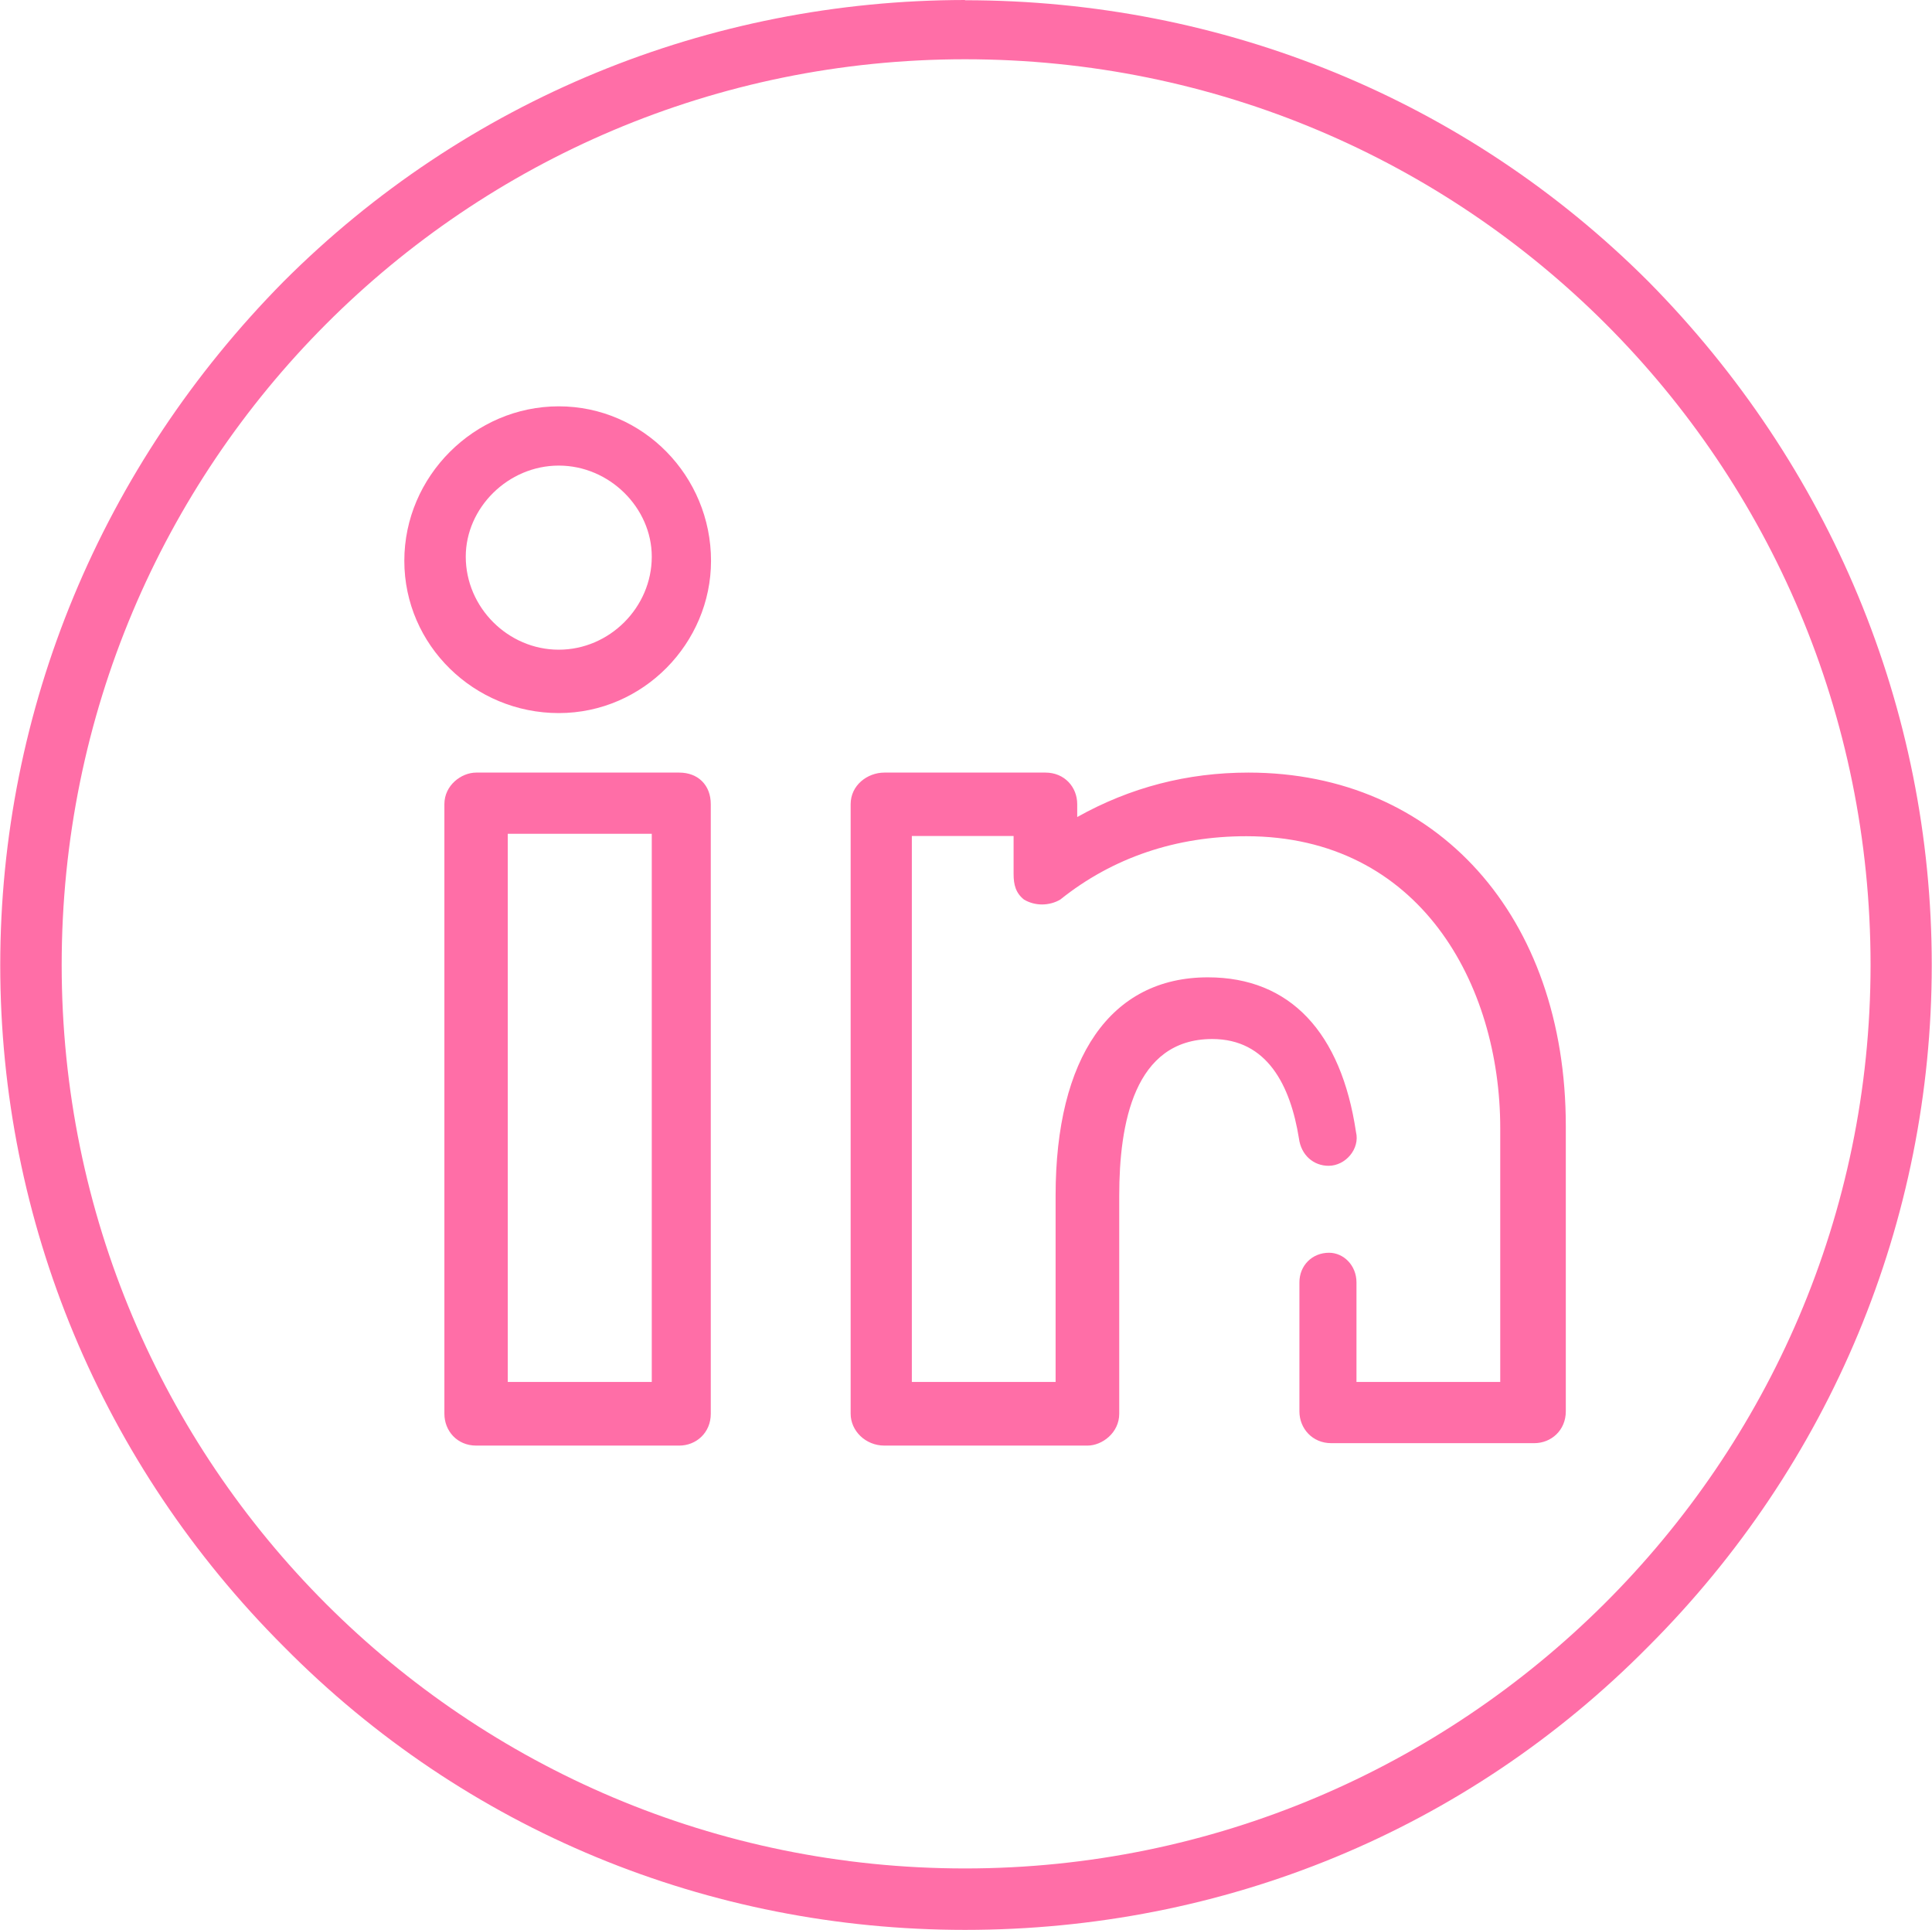
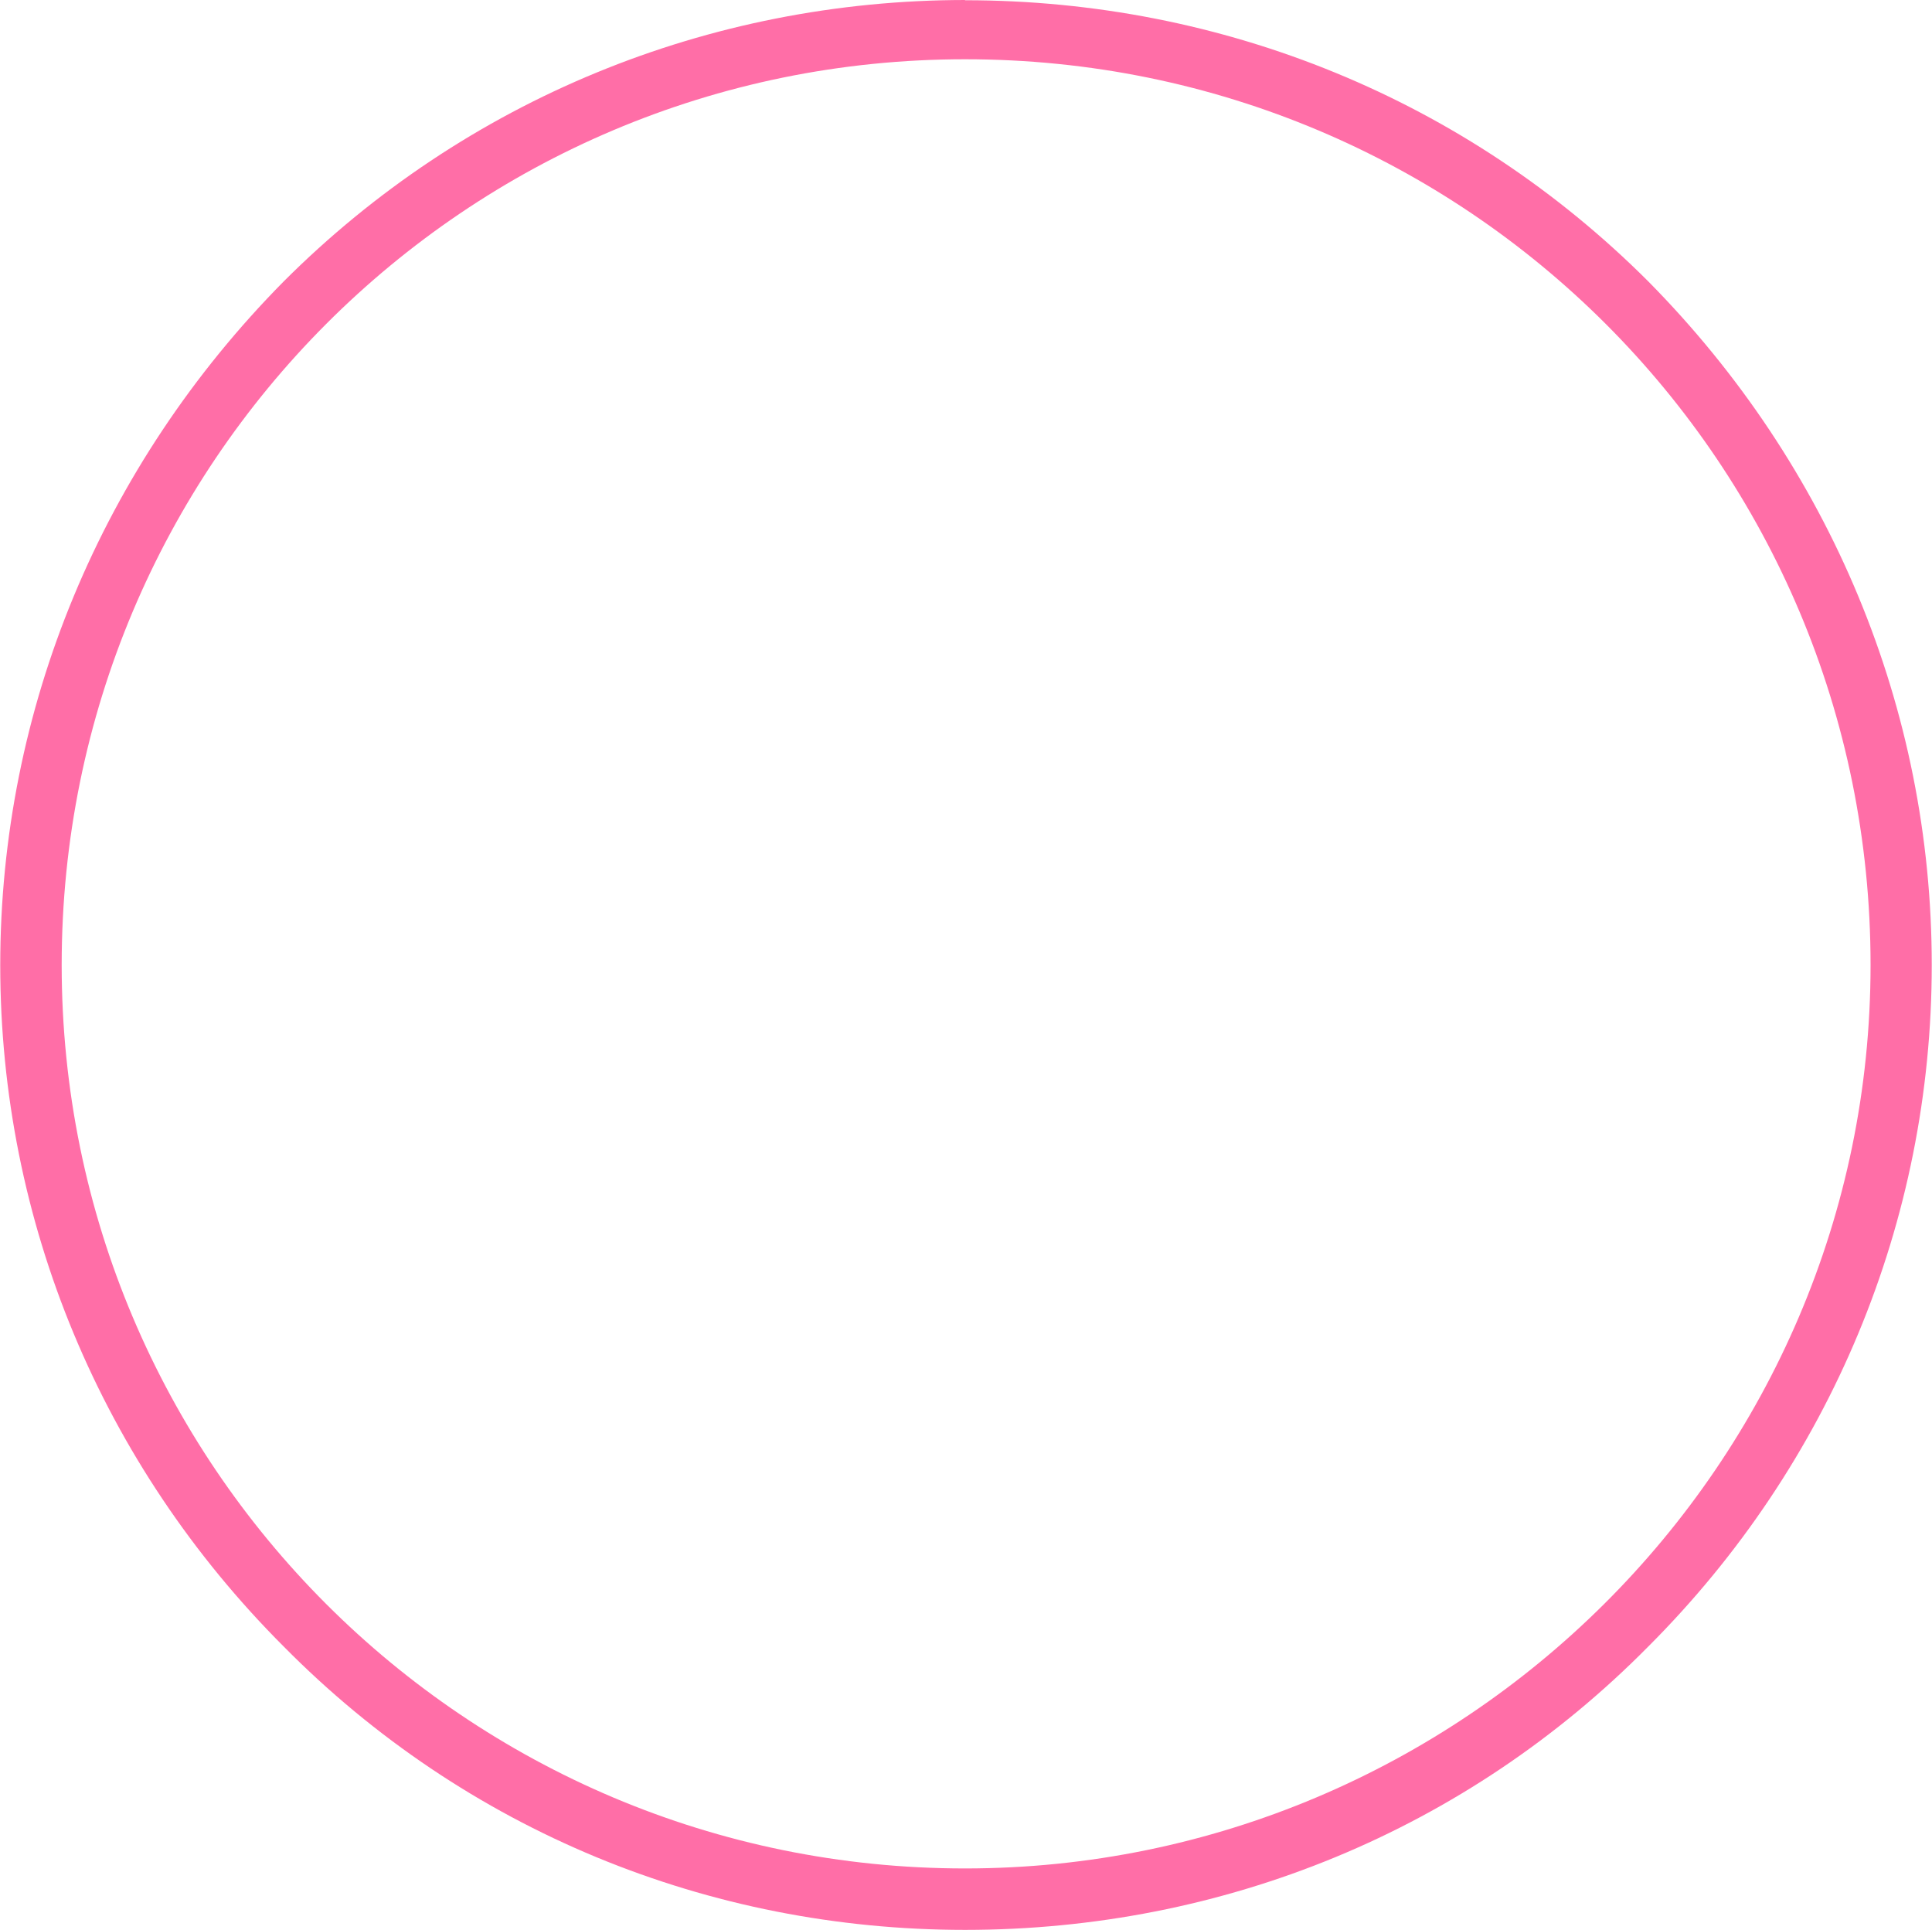
<svg xmlns="http://www.w3.org/2000/svg" height="79.47" stroke="#000" stroke-linecap="square" stroke-miterlimit="10" width="79.56">
  <g>
    <g fill="#FF6EA7" stroke="none">
-       <path d="M39.74 2.44c20.65 0 37.29 16.64 37.29 37.29 0 20.56-16.82 37.2-37.29 37.2-20.56 0-37.2-16.64-37.2-37.2 0-20.65 16.64-37.29 37.2-37.29Zm0-2.44C29.19.01 19.17 4.1 11.68 11.59 4.19 19.17.01 29.19.01 39.74S4.19 60.3 11.68 67.79c7.49 7.58 17.51 11.67 28.06 11.67 10.63 0 20.65-4.09 28.14-11.67 7.49-7.49 11.67-17.51 11.67-28.06S75.37 19.17 67.88 11.59C60.39 4.1 50.36.01 39.74.01Z" />
-       <path d="M26.84 34.33V56.9H20.91V34.33Zm-7.23-2.52c-.61 0-1.31.52-1.31 1.3V58.21c0 .7.52 1.31 1.31 1.31h8.36c.7 0 1.3-.53 1.3-1.31V33.11c0-.78-.52-1.3-1.3-1.3Z" />
-       <path d="M23.01 19.17c2.09 0 3.83 1.74 3.83 3.75 0 2.09-1.74 3.83-3.83 3.83s-3.83-1.74-3.83-3.83c0-2.01 1.74-3.75 3.83-3.75Zm0-2.44c-3.48 0-6.36 2.88-6.36 6.36s2.88 6.27 6.36 6.27 6.27-2.88 6.27-6.27c0-3.48-2.79-6.36-6.27-6.36Z" />
-       <path d="M36.42 31.81c-.7 0-1.39.52-1.39 1.3V58.21c0 .7.61 1.31 1.39 1.31h8.36c.61 0 1.31-.53 1.31-1.31V49.23c0-2.96.61-6.45 3.83-6.45 2.27 0 3.22 1.92 3.57 4.09.09.7.61 1.13 1.22 1.13.7 0 1.3-.7 1.13-1.39-.61-4.1-2.71-6.37-6.1-6.37-4.01 0-6.27 3.31-6.27 8.98V56.9H37.55V34.42h4.19v1.57c0 .44.09.78.43 1.05.22.13.48.2.74.2s.53-.07.75-.2c2.17-1.74 4.79-2.61 7.66-2.61 7.15 0 10.46 6.1 10.46 12.02V56.9H55.86V52.8c0-.7-.53-1.22-1.13-1.22-.7 0-1.22.53-1.22 1.22v5.31c0 .7.53 1.31 1.31 1.31h8.36c.7 0 1.3-.53 1.3-1.31V46.36c0-8.63-5.31-14.55-13.07-14.55-2.52 0-4.87.61-7.05 1.83v-.53c0-.7-.52-1.3-1.31-1.3Z" />
+       <path d="M39.74 2.44c20.65 0 37.29 16.64 37.29 37.29 0 20.56-16.82 37.2-37.29 37.2-20.56 0-37.2-16.64-37.2-37.2 0-20.65 16.64-37.29 37.2-37.29Zm0-2.44C29.19.01 19.17 4.1 11.68 11.59 4.19 19.17.01 29.19.01 39.74S4.19 60.3 11.68 67.79c7.49 7.58 17.51 11.67 28.06 11.67 10.63 0 20.65-4.09 28.14-11.67 7.49-7.49 11.67-17.51 11.67-28.06S75.37 19.17 67.88 11.59C60.39 4.1 50.36.01 39.74.01" />
    </g>
  </g>
</svg>